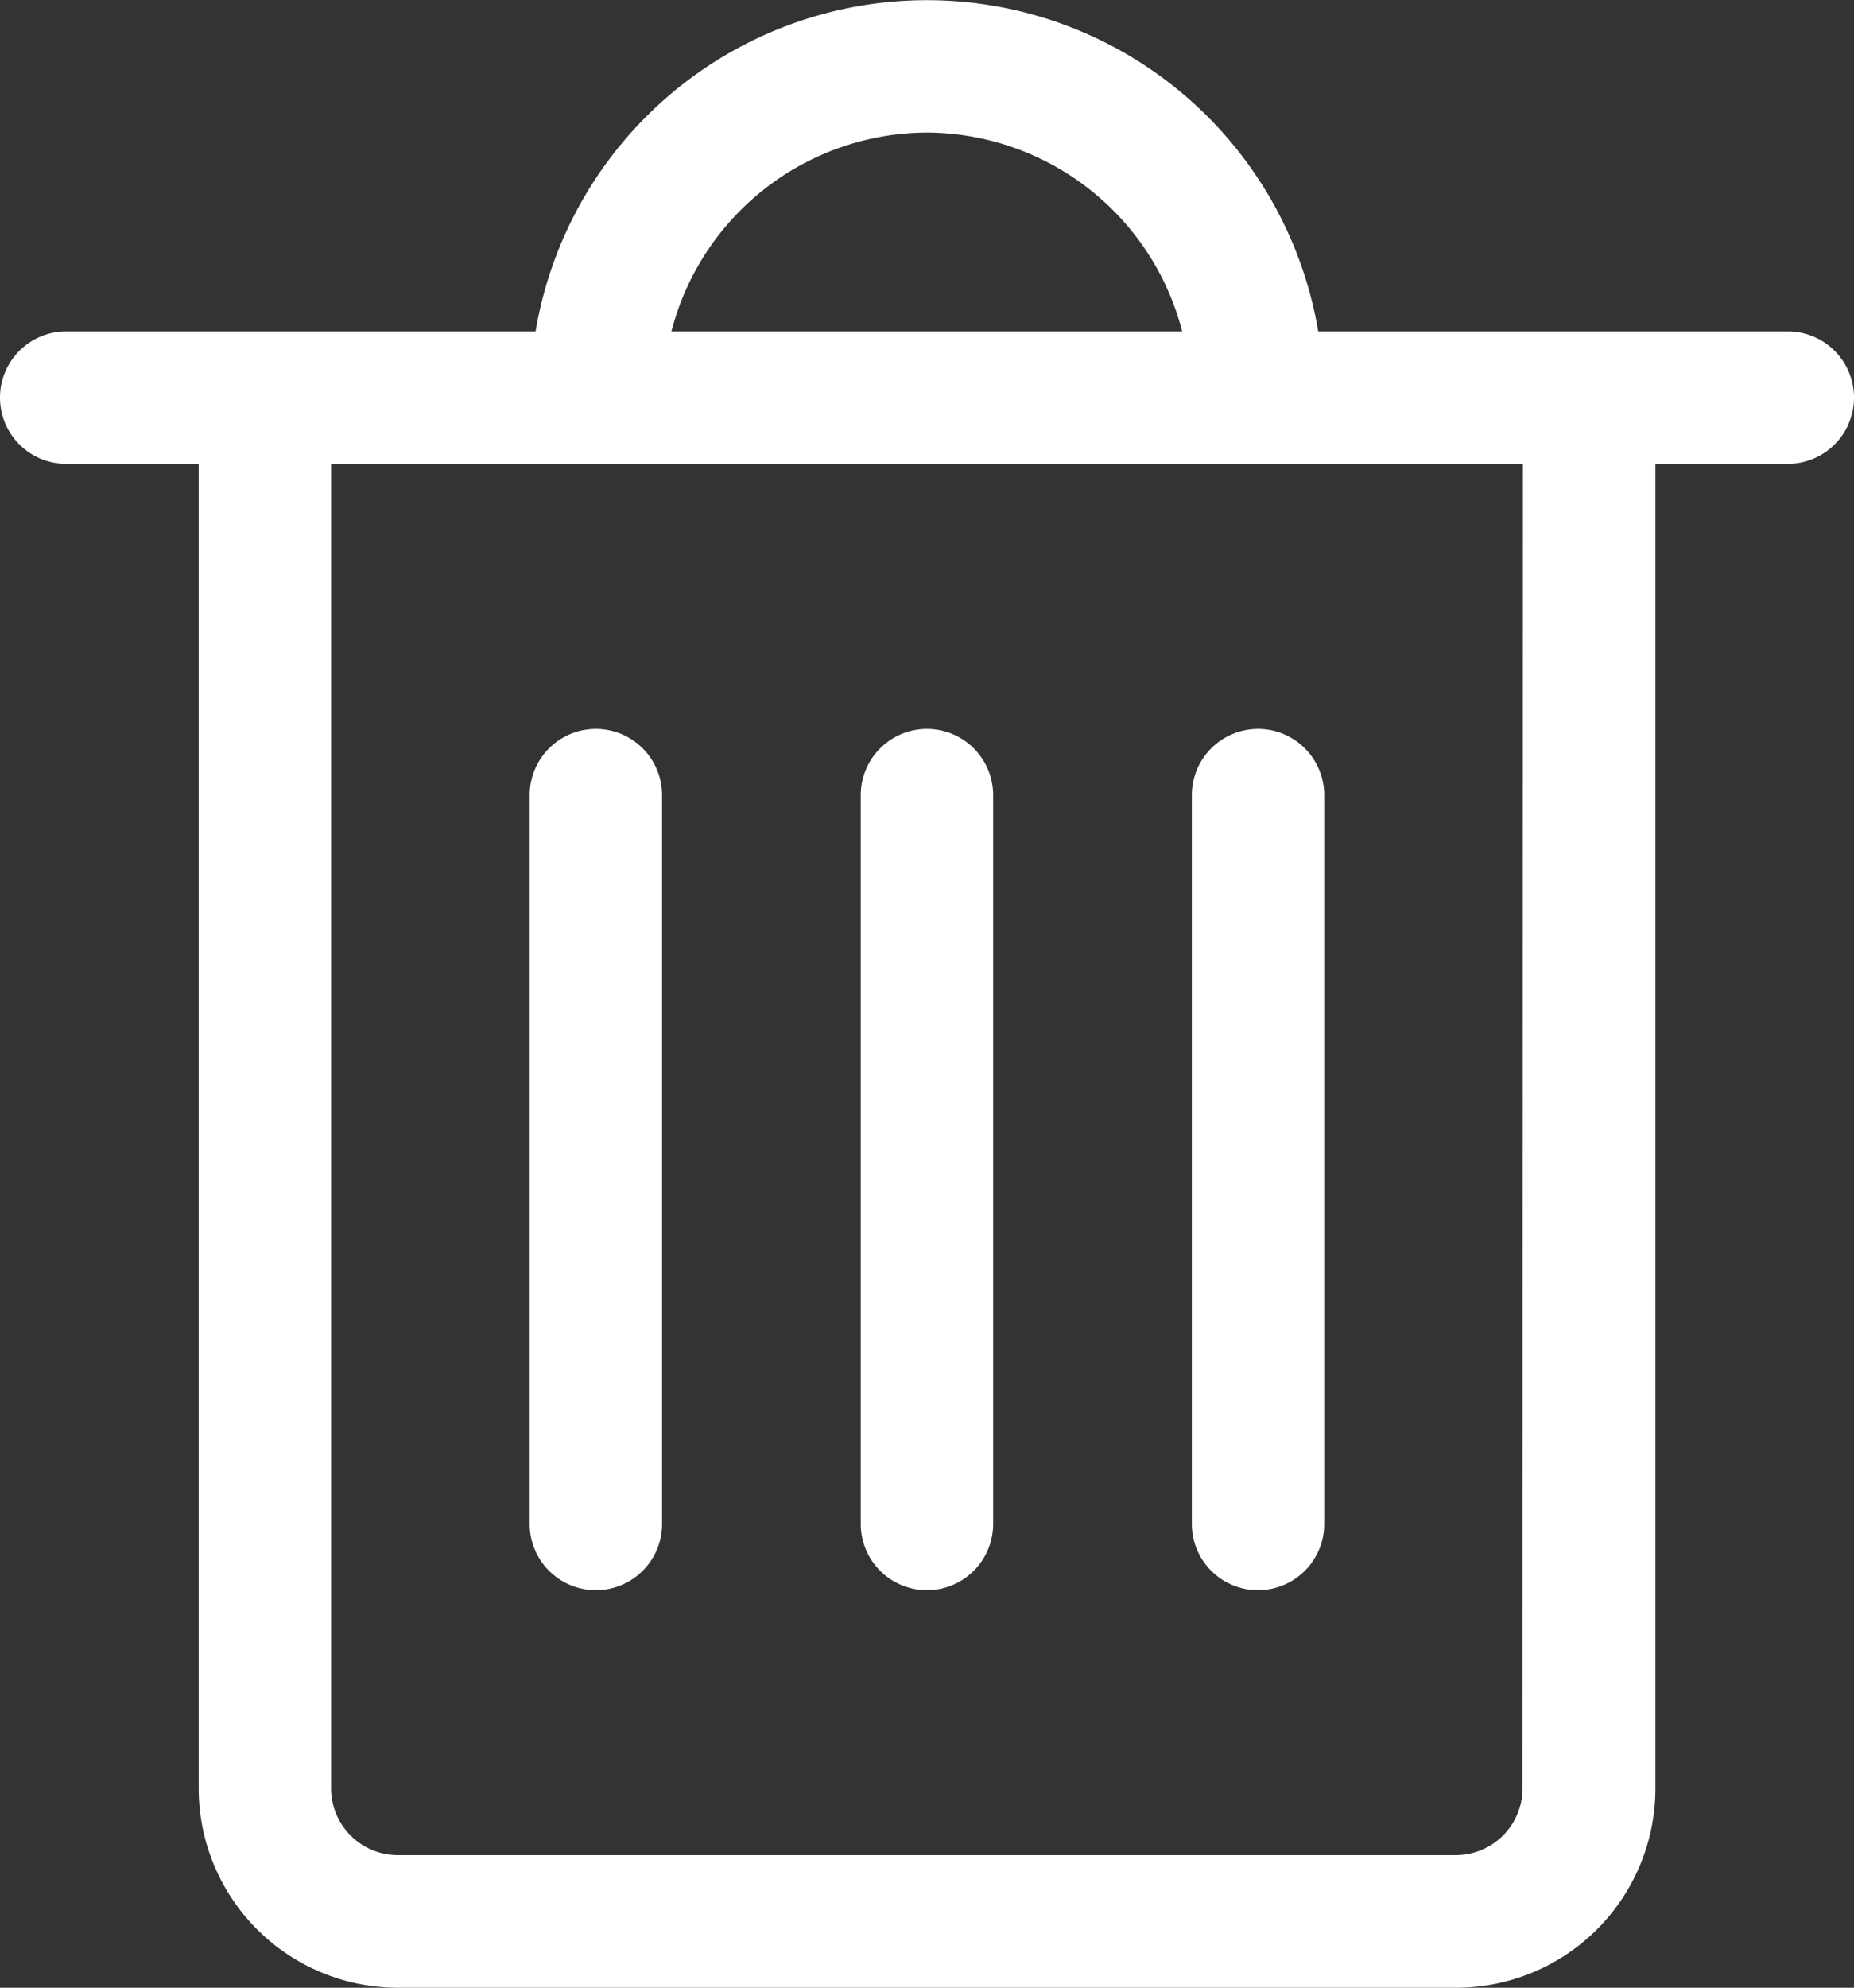
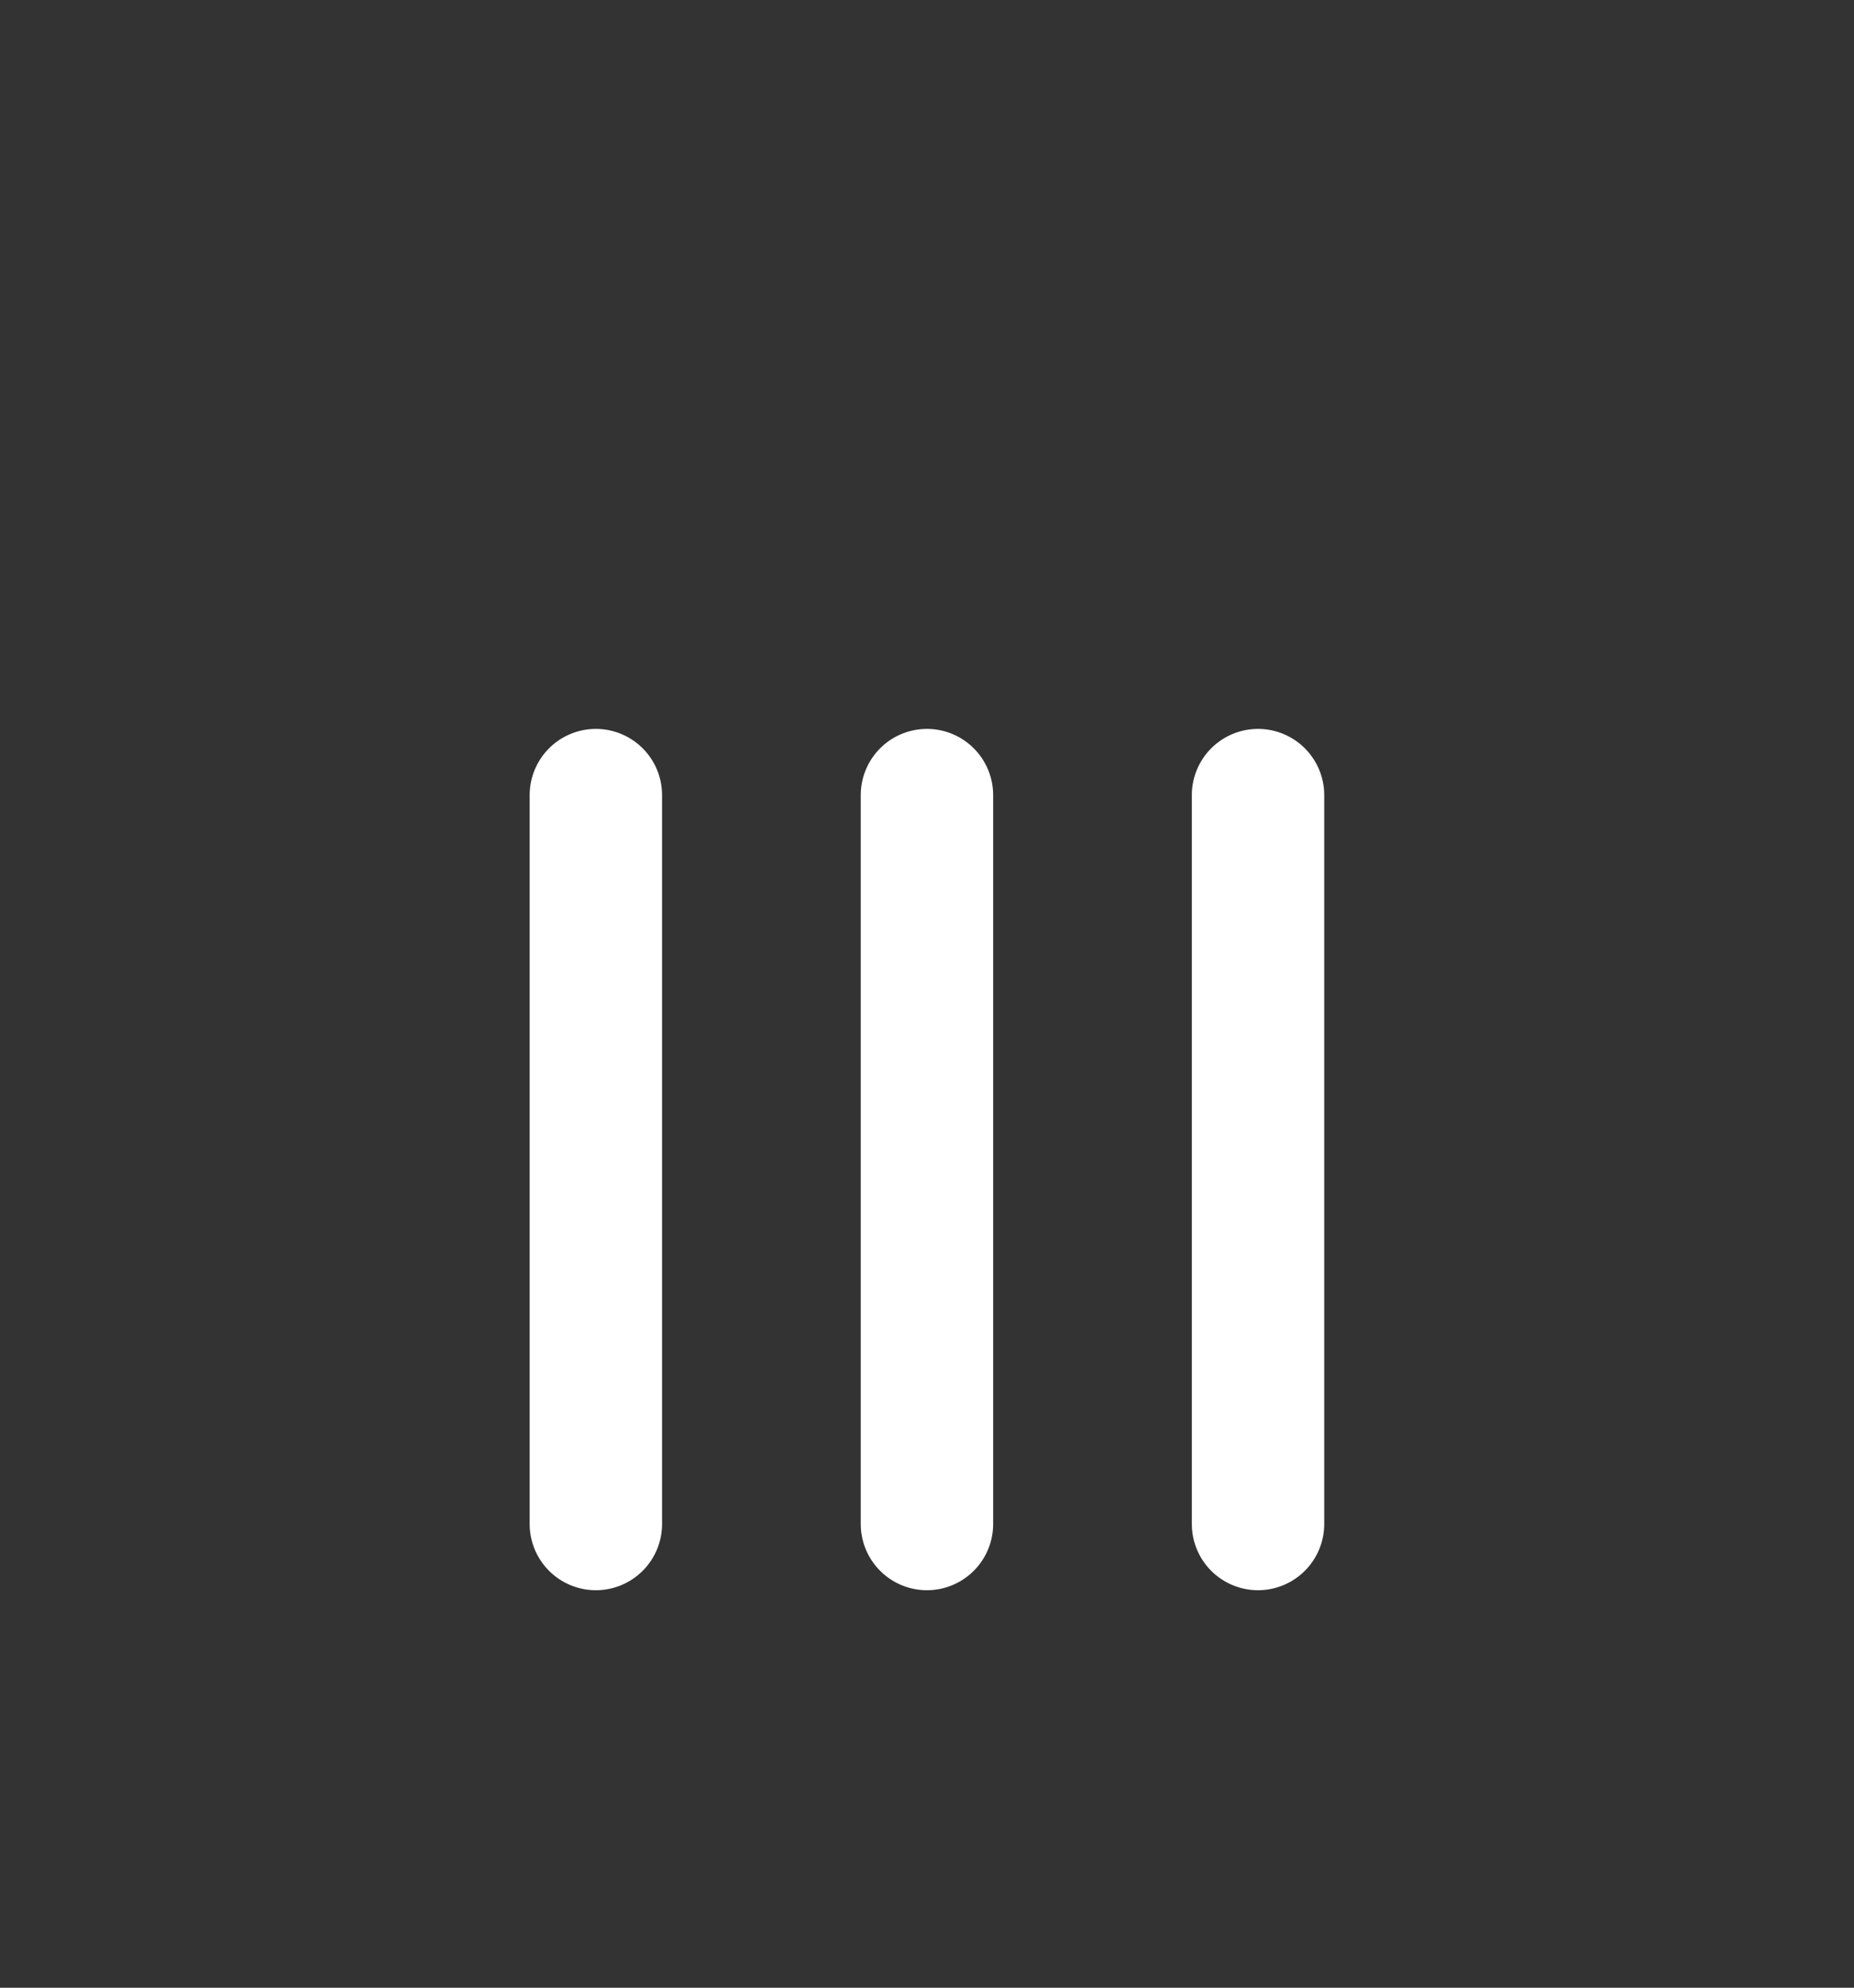
<svg xmlns="http://www.w3.org/2000/svg" width="19.409" height="20.796" viewBox="0 0 19.409 20.796">
  <rect x="0" y="0" width="19.409" height="20.796" fill="#333333" stroke="none" />
  <g data-name="Group 92680">
-     <path data-name="Path 48469" d="M20.716 4.466H15.8a4.154 4.154 0 0 0-8.193 0H2.693a.693.693 0 1 0 0 1.386H4.08v13.863a2.086 2.086 0 0 0 2.08 2.08h11.09a2.086 2.086 0 0 0 2.08-2.08V5.852h1.386a.693.693 0 0 0 0-1.386zM11.7 2.386a2.773 2.773 0 0 1 2.676 2.08H9.029a2.773 2.773 0 0 1 2.671-2.08zm6.239 17.329a.7.7 0 0 1-.693.693H6.159a.7.7 0 0 1-.693-.693V5.852h12.477z" transform="translate(-2 -.999)" style="fill:#fff" />
    <path data-name="Path 48470" d="M15.693 12a.693.693 0 0 0-.693.693v7.625a.693.693 0 0 0 1.386 0v-7.625a.693.693 0 0 0-.693-.693z" transform="translate(-5.989 -4.374)" style="fill:#fff" />
    <path data-name="Path 48471" d="M20 12.693v7.625a.693.693 0 0 0 1.386 0v-7.625a.693.693 0 1 0-1.386 0z" transform="translate(-7.523 -4.374)" style="fill:#fff" />
    <path data-name="Path 48472" d="M10.693 12a.693.693 0 0 0-.693.693v7.625a.693.693 0 0 0 1.386 0v-7.625a.693.693 0 0 0-.693-.693z" transform="translate(-4.455 -4.374)" style="fill:#fff" />
  </g>
</svg>